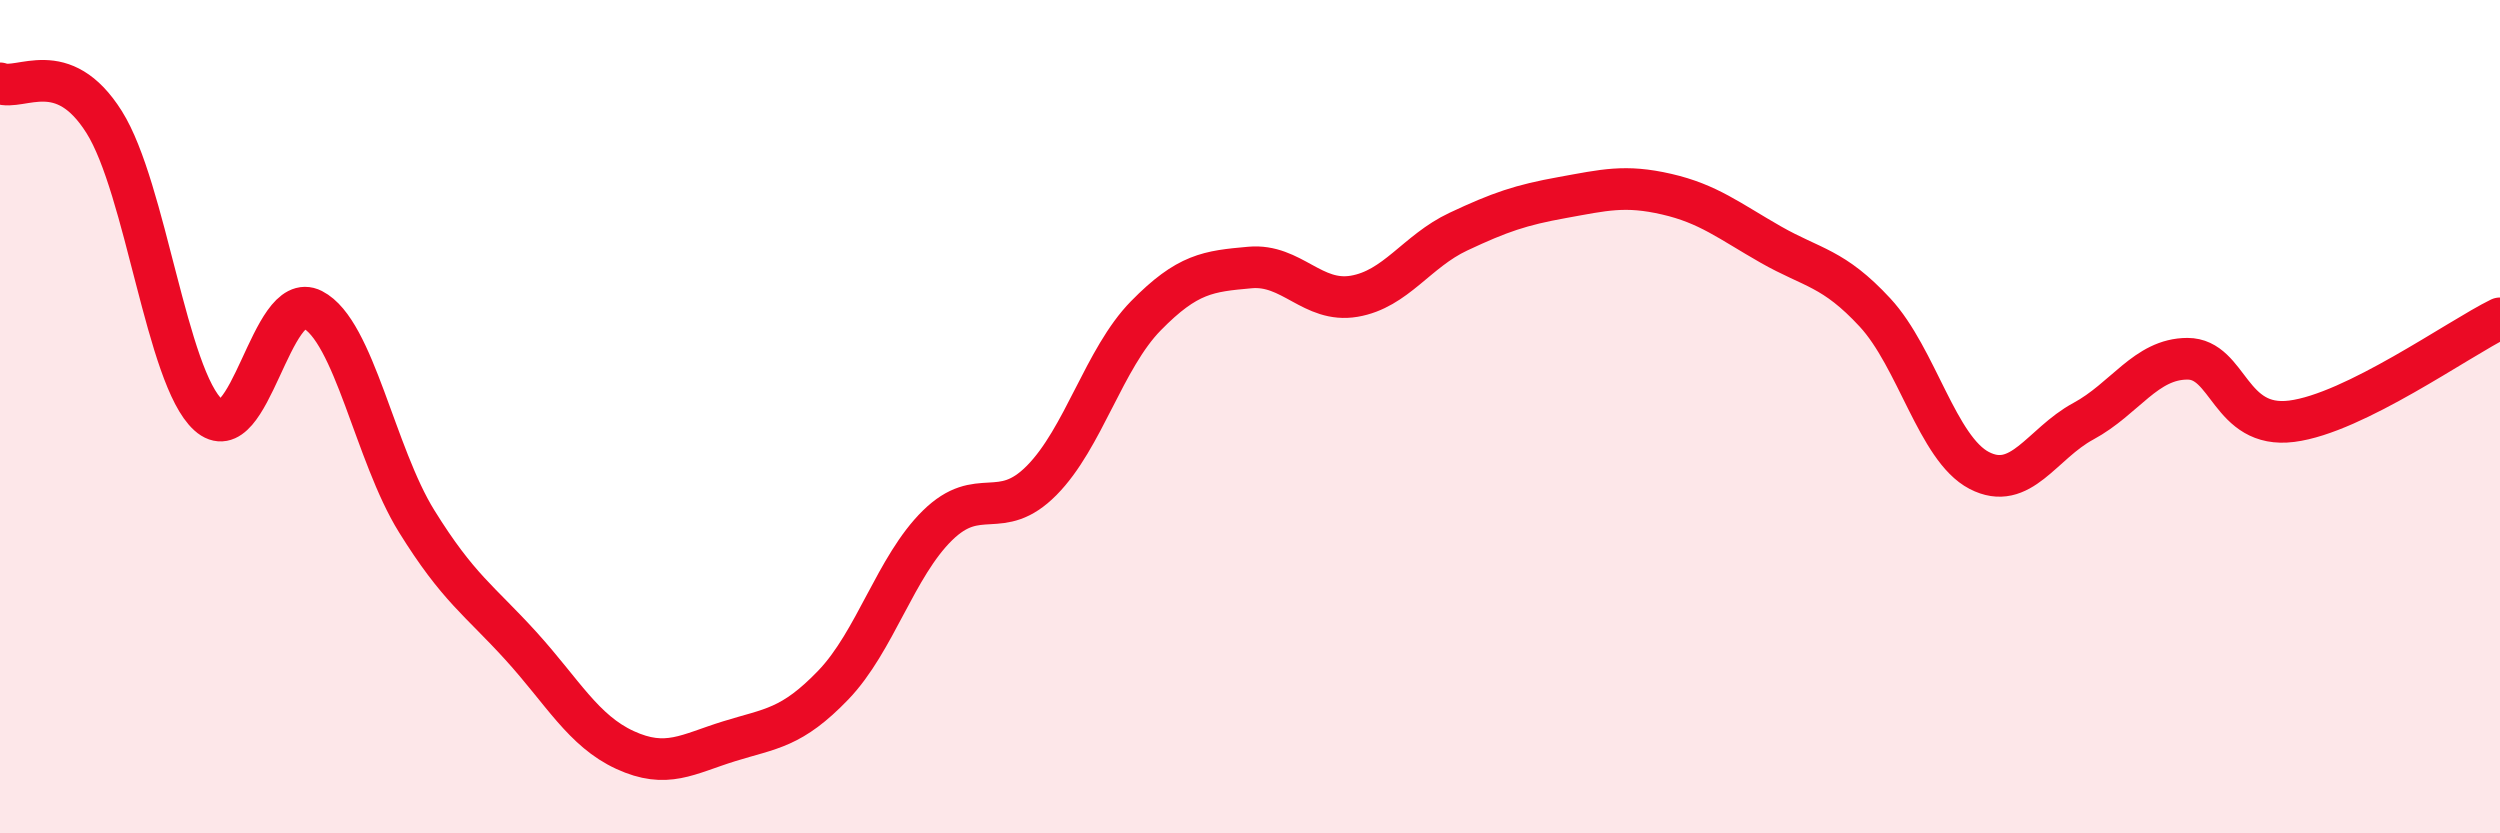
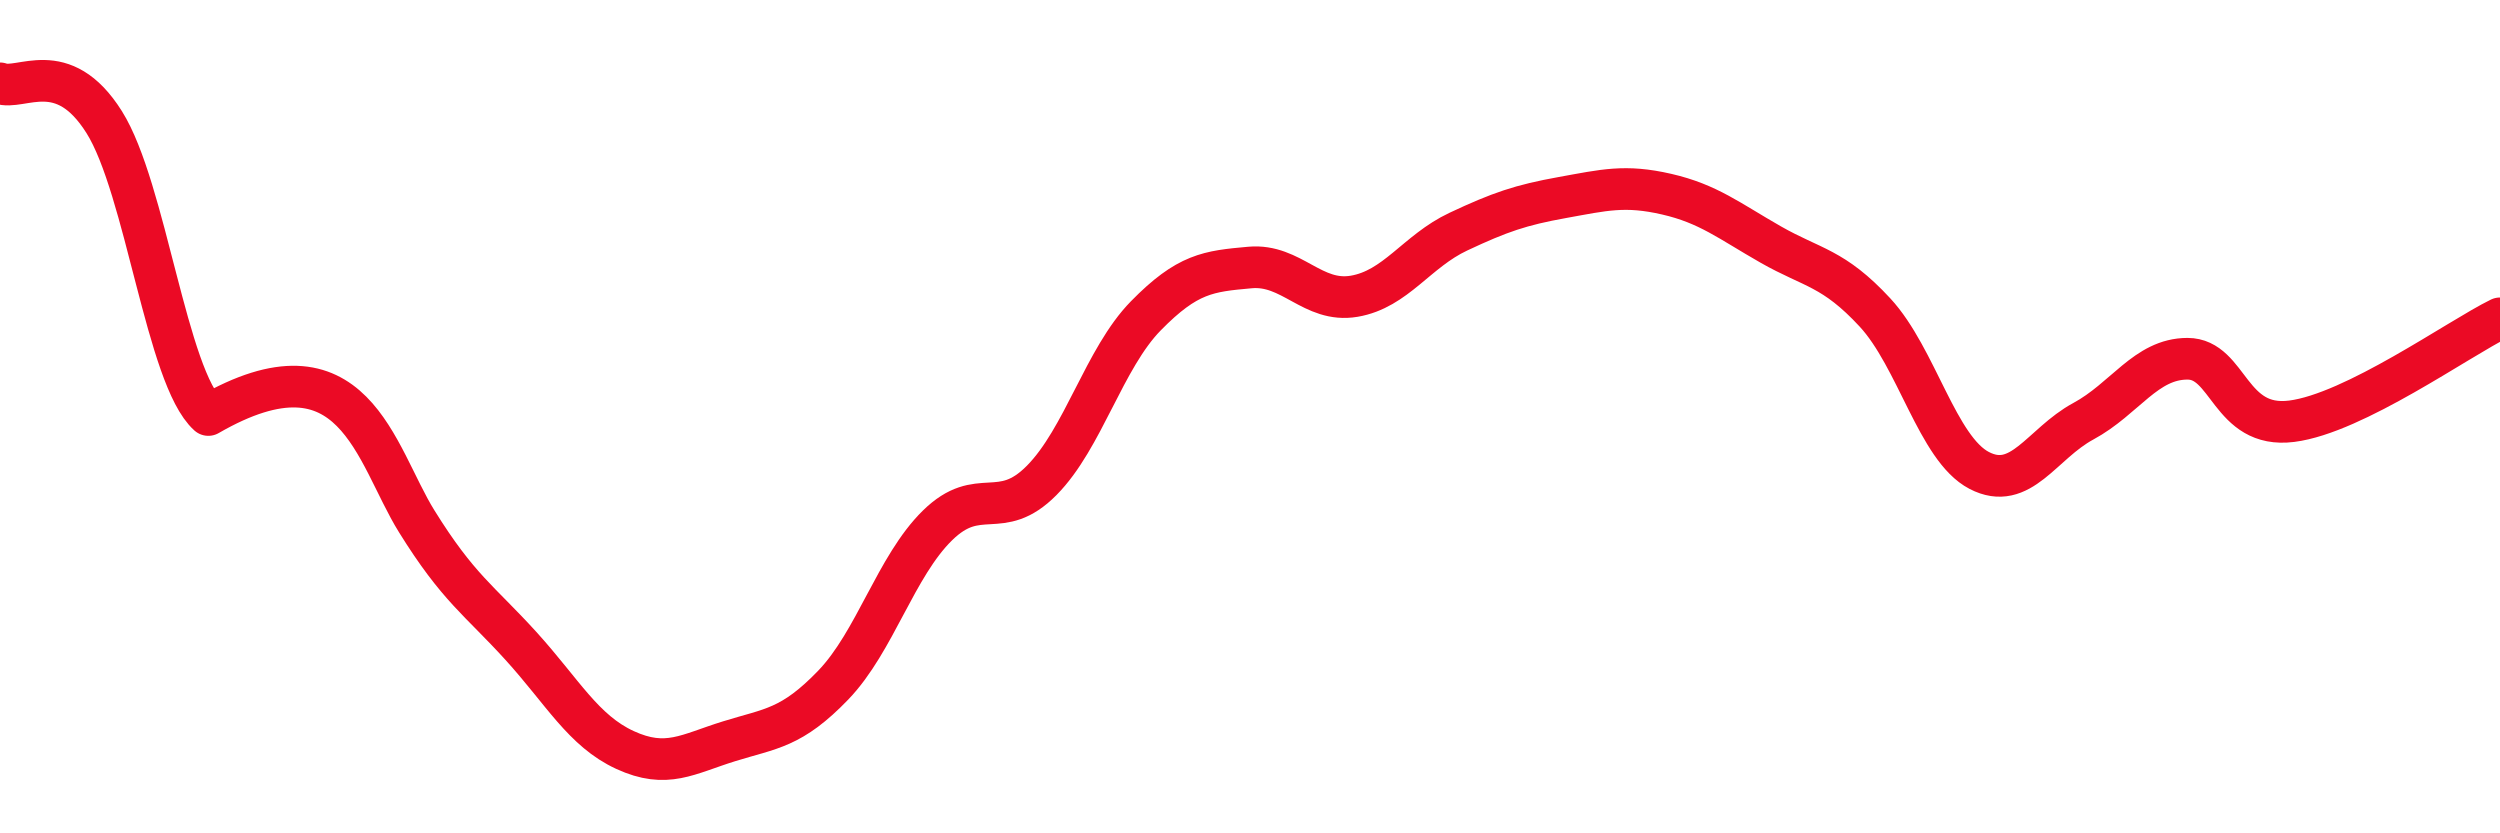
<svg xmlns="http://www.w3.org/2000/svg" width="60" height="20" viewBox="0 0 60 20">
-   <path d="M 0,2 C 0.5,2.19 1.5,1.34 2.5,2.93 C 3.5,4.52 4,9.06 5,9.96 C 6,10.86 6.5,6.92 7.5,7.43 C 8.5,7.94 9,10.9 10,12.51 C 11,14.12 11.5,14.4 12.5,15.5 C 13.5,16.6 14,17.54 15,18 C 16,18.46 16.5,18.1 17.5,17.79 C 18.5,17.48 19,17.48 20,16.44 C 21,15.4 21.5,13.59 22.5,12.61 C 23.5,11.63 24,12.54 25,11.53 C 26,10.52 26.5,8.6 27.5,7.58 C 28.5,6.56 29,6.51 30,6.42 C 31,6.33 31.5,7.28 32.5,7.11 C 33.5,6.94 34,6.03 35,5.56 C 36,5.09 36.5,4.92 37.5,4.74 C 38.5,4.56 39,4.43 40,4.66 C 41,4.89 41.5,5.3 42.5,5.87 C 43.5,6.44 44,6.42 45,7.5 C 46,8.58 46.5,10.77 47.5,11.29 C 48.5,11.81 49,10.65 50,10.11 C 51,9.57 51.5,8.61 52.5,8.61 C 53.5,8.61 53.5,10.3 55,10.11 C 56.5,9.92 59,8.13 60,7.64L60 20L0 20Z" fill="#EB0A25" opacity="0.1" stroke-linecap="round" stroke-linejoin="round" />
-   <path d="M 0,2 C 0.5,2.19 1.5,1.34 2.5,2.93 C 3.5,4.52 4,9.06 5,9.96 C 6,10.86 6.5,6.92 7.5,7.43 C 8.5,7.94 9,10.9 10,12.51 C 11,14.12 11.5,14.4 12.5,15.5 C 13.5,16.6 14,17.54 15,18 C 16,18.46 16.5,18.1 17.5,17.79 C 18.5,17.48 19,17.48 20,16.44 C 21,15.4 21.5,13.59 22.5,12.61 C 23.5,11.63 24,12.54 25,11.53 C 26,10.52 26.5,8.6 27.5,7.58 C 28.5,6.56 29,6.51 30,6.42 C 31,6.33 31.5,7.28 32.5,7.11 C 33.5,6.94 34,6.03 35,5.56 C 36,5.09 36.5,4.92 37.5,4.74 C 38.5,4.56 39,4.43 40,4.66 C 41,4.89 41.5,5.3 42.5,5.87 C 43.5,6.44 44,6.42 45,7.5 C 46,8.58 46.5,10.77 47.5,11.29 C 48.5,11.81 49,10.65 50,10.11 C 51,9.57 51.5,8.61 52.5,8.61 C 53.5,8.61 53.5,10.3 55,10.11 C 56.5,9.92 59,8.13 60,7.64" stroke="#EB0A25" stroke-width="1" fill="none" stroke-linecap="round" stroke-linejoin="round" />
+   <path d="M 0,2 C 0.5,2.19 1.5,1.34 2.5,2.93 C 3.5,4.52 4,9.06 5,9.96 C 8.5,7.94 9,10.9 10,12.51 C 11,14.12 11.5,14.4 12.5,15.5 C 13.5,16.6 14,17.54 15,18 C 16,18.46 16.5,18.1 17.5,17.79 C 18.5,17.48 19,17.48 20,16.44 C 21,15.4 21.5,13.59 22.5,12.61 C 23.5,11.63 24,12.54 25,11.53 C 26,10.52 26.5,8.6 27.5,7.58 C 28.5,6.56 29,6.51 30,6.42 C 31,6.33 31.5,7.28 32.5,7.11 C 33.5,6.94 34,6.03 35,5.56 C 36,5.09 36.5,4.92 37.5,4.74 C 38.5,4.56 39,4.43 40,4.66 C 41,4.89 41.5,5.3 42.5,5.87 C 43.5,6.44 44,6.42 45,7.5 C 46,8.58 46.5,10.77 47.5,11.29 C 48.5,11.81 49,10.65 50,10.11 C 51,9.57 51.5,8.61 52.5,8.61 C 53.5,8.61 53.5,10.3 55,10.11 C 56.5,9.92 59,8.13 60,7.64" stroke="#EB0A25" stroke-width="1" fill="none" stroke-linecap="round" stroke-linejoin="round" />
</svg>